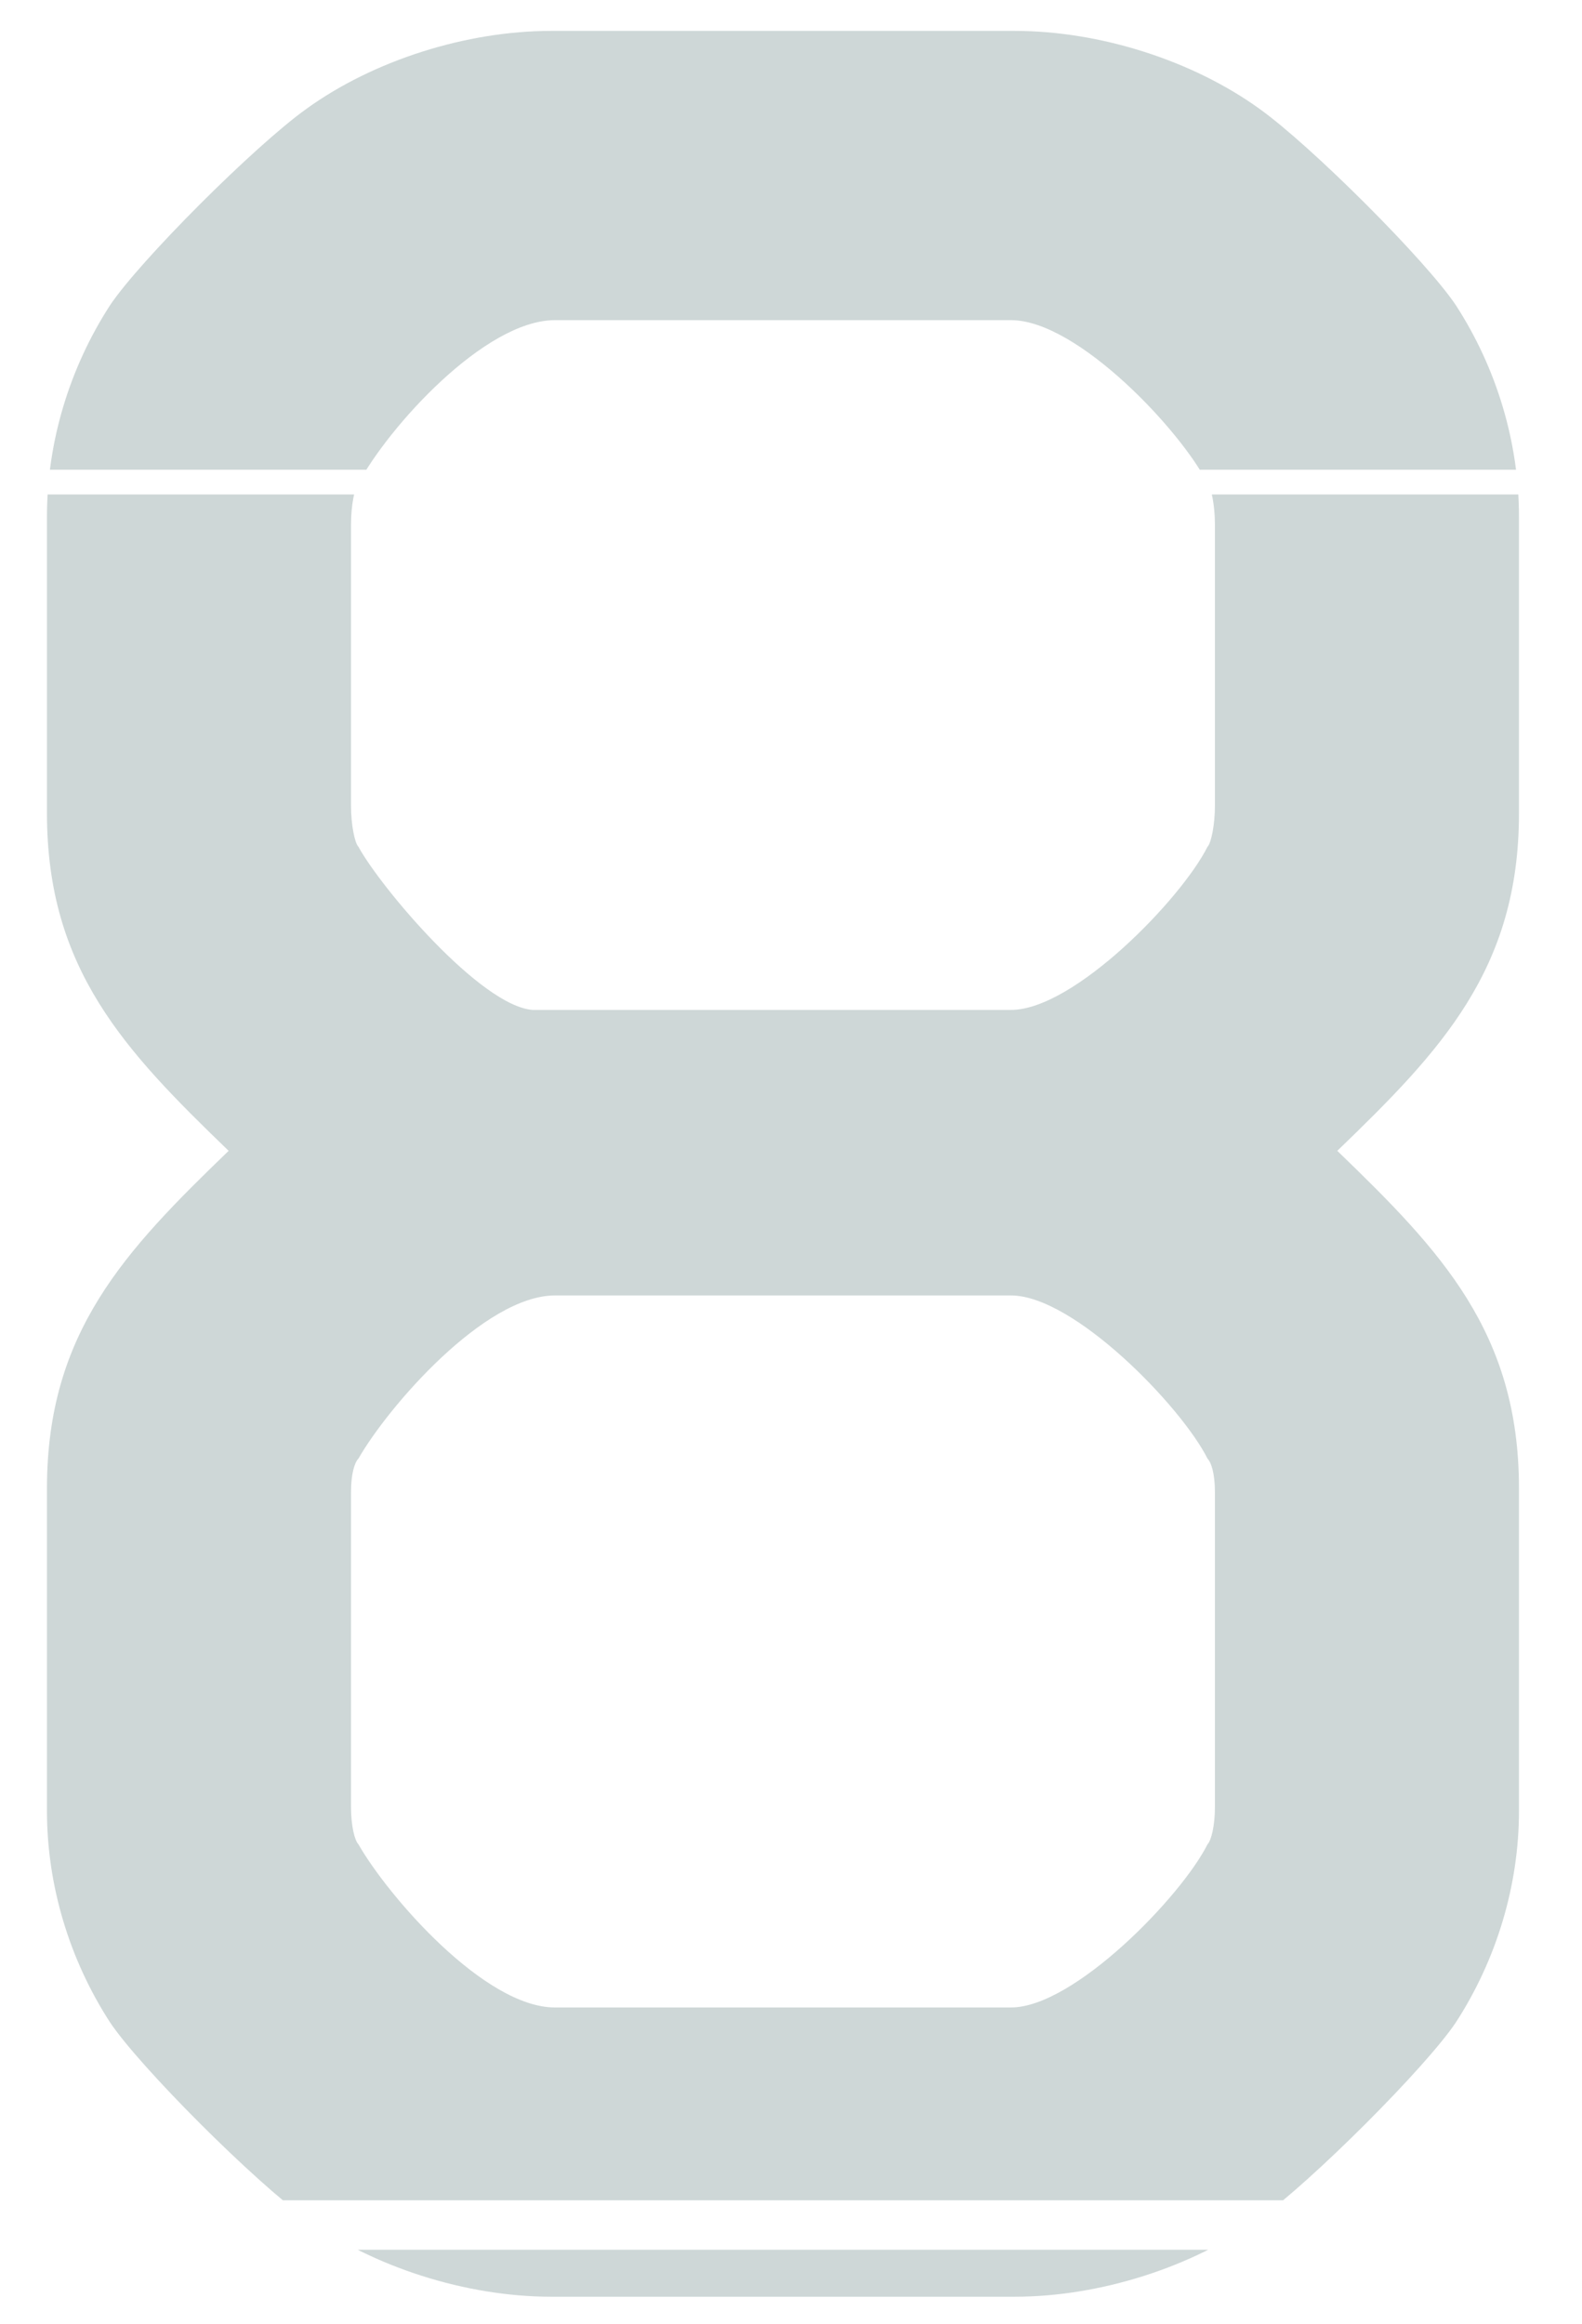
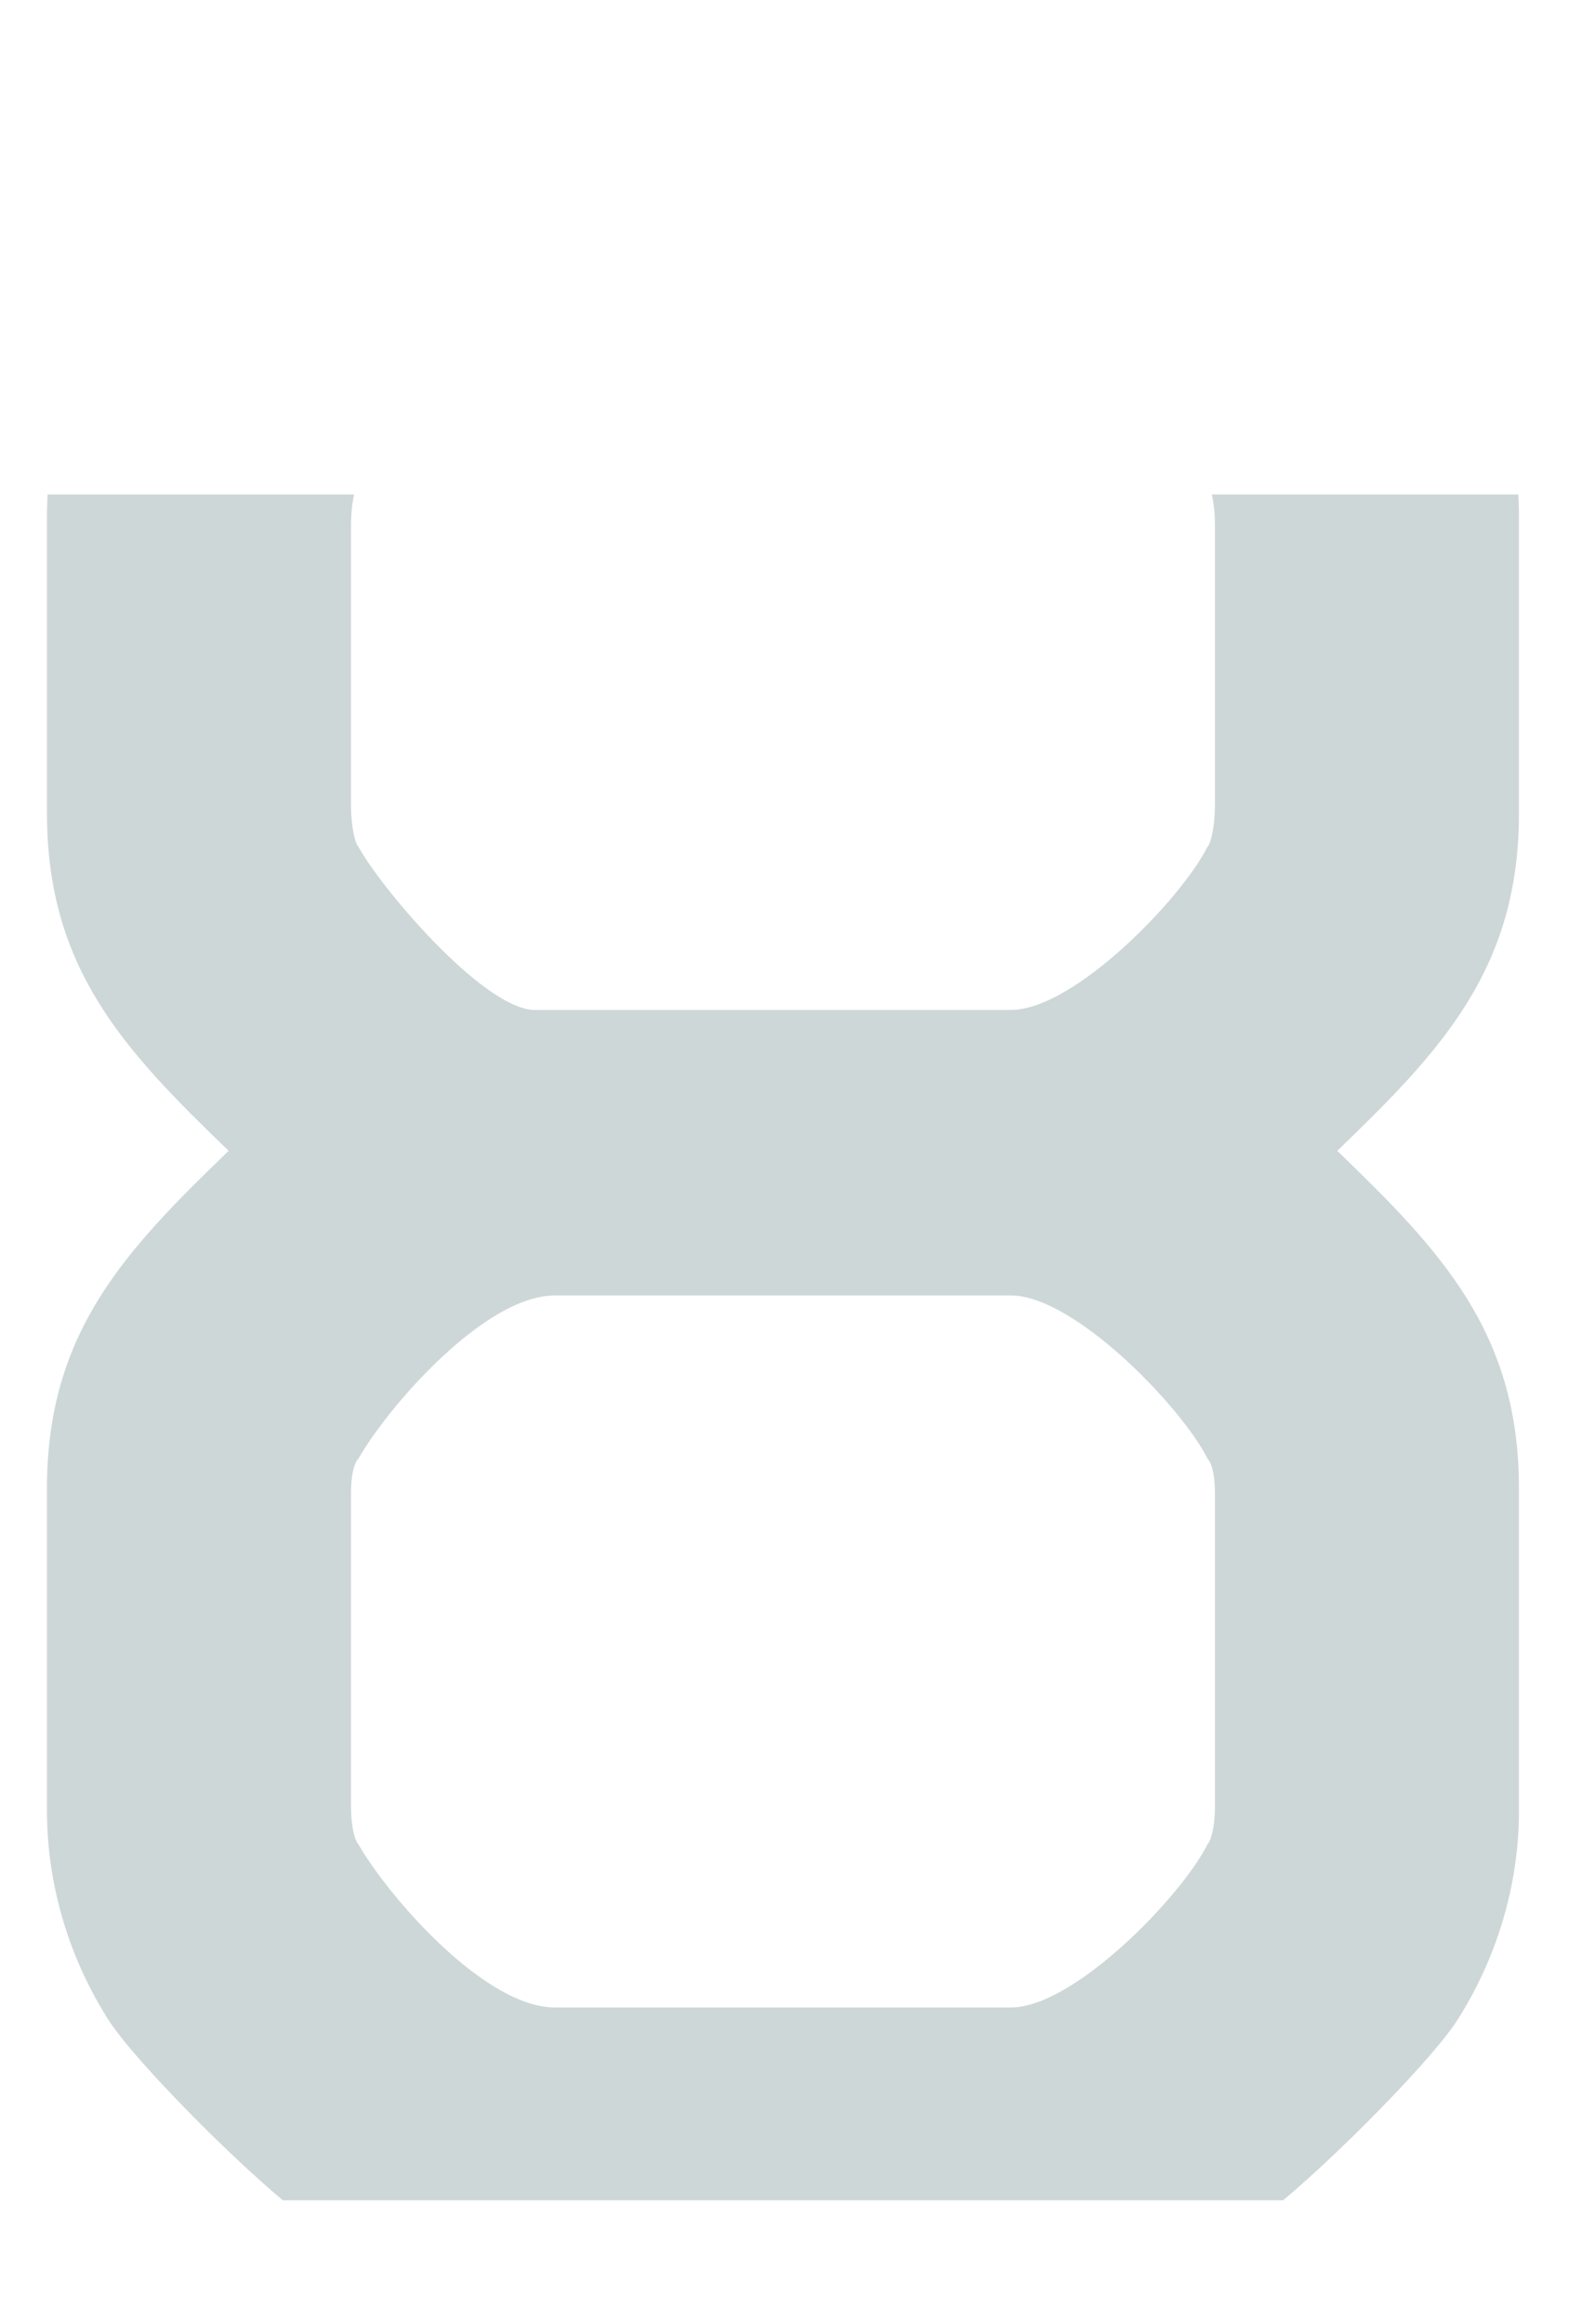
<svg xmlns="http://www.w3.org/2000/svg" width="64" height="94" viewBox="0 0 64 94" fill="none">
  <g clip-path="url(#clip0_517_6444)">
-     <path d="M61.45 73.25C61.45 76.25 60.55 79.25 58.9 81.8C57.7 83.6 53.05 88.25 50.95 89.75C48.25 91.7 44.5 92.9 41.05 92.9H22.3C18.85 92.9 15.1 91.7 12.4 89.75C10.3 88.25 5.65 83.6 4.45 81.8C2.8 79.25 1.9 76.25 1.9 73.25V60.2C1.9 53.9 5.05 50.6 9.25 46.55C5.05 42.5 1.9 39.2 1.9 32.9V20.9C1.9 17.9 2.8 14.9 4.45 12.35C5.65 10.55 10.3 5.9 12.4 4.4C15.1 2.45 18.85 1.25 22.3 1.25H41.05C44.5 1.25 48.25 2.45 50.95 4.4C53.05 5.9 57.7 10.55 58.9 12.35C60.55 14.9 61.45 17.9 61.45 20.9V32.9C61.45 39.2 58.3 42.5 54.1 46.55C58.3 50.6 61.45 53.9 61.45 60.2V73.25ZM49.15 32.6V21.2C49.15 20.45 49 19.7 48.85 19.55C47.8 17.45 43.6 12.95 40.9 12.95H22.45C19.6 12.95 15.7 17.3 14.5 19.55C14.35 19.7 14.2 20.45 14.2 21.2V32.6C14.2 33.35 14.35 34.1 14.5 34.25C15.4 35.9 19.45 40.7 21.55 40.85C21.85 40.85 22.15 40.85 40.9 40.85C43.45 40.85 47.8 36.35 48.85 34.25C49 34.1 49.15 33.35 49.15 32.6ZM49.15 73.1V60.35C49.15 59.6 49 59.15 48.85 59C47.8 56.9 43.45 52.4 40.9 52.4H22.45C19.6 52.4 15.7 56.9 14.5 59C14.35 59.15 14.2 59.6 14.2 60.35V73.1C14.2 73.85 14.35 74.45 14.5 74.6C15.7 76.7 19.6 81.2 22.45 81.2H40.9C43.45 81.2 47.8 76.7 48.85 74.6C49 74.45 49.15 73.85 49.15 73.1Z" fill="#CED7D7" />
-   </g>
+     </g>
  <g clip-path="url(#clip1_517_6444)">
    <path d="M61.45 73.25C61.45 76.25 60.55 79.25 58.9 81.8C57.7 83.6 53.05 88.25 50.95 89.75C48.25 91.7 44.5 92.9 41.05 92.9H22.3C18.85 92.9 15.1 91.7 12.4 89.75C10.3 88.25 5.65 83.6 4.45 81.8C2.8 79.25 1.9 76.25 1.9 73.25V60.2C1.9 53.9 5.05 50.6 9.25 46.55C5.05 42.5 1.9 39.2 1.9 32.9V20.9C1.9 17.9 2.8 14.9 4.45 12.35C5.65 10.55 10.3 5.9 12.4 4.4C15.1 2.45 18.85 1.25 22.3 1.25H41.05C44.5 1.25 48.25 2.45 50.95 4.4C53.05 5.9 57.7 10.55 58.9 12.35C60.55 14.9 61.45 17.9 61.45 20.9V32.9C61.45 39.2 58.3 42.5 54.1 46.55C58.3 50.6 61.45 53.9 61.45 60.2V73.25ZM49.15 32.6V21.2C49.15 20.45 49 19.7 48.85 19.55C47.8 17.45 43.6 12.95 40.9 12.95H22.45C19.6 12.95 15.7 17.3 14.5 19.55C14.35 19.7 14.2 20.45 14.2 21.2V32.6C14.2 33.35 14.35 34.1 14.5 34.25C15.4 35.9 19.45 40.7 21.55 40.85C21.85 40.85 22.15 40.85 40.9 40.85C43.45 40.85 47.8 36.35 48.85 34.25C49 34.1 49.15 33.35 49.15 32.6ZM49.15 73.1V60.35C49.15 59.6 49 59.15 48.85 59C47.8 56.9 43.45 52.4 40.9 52.4H22.45C19.6 52.4 15.7 56.9 14.5 59C14.35 59.15 14.2 59.6 14.2 60.35V73.1C14.2 73.85 14.35 74.45 14.5 74.6C15.7 76.7 19.6 81.2 22.45 81.2H40.9C43.45 81.2 47.8 76.7 48.85 74.6C49 74.45 49.15 73.85 49.15 73.1Z" fill="#CED7D7" />
  </g>
  <g clip-path="url(#clip2_517_6444)">
-     <path d="M61.45 73.25C61.45 76.25 60.55 79.25 58.9 81.8C57.7 83.6 53.05 88.25 50.95 89.75C48.25 91.7 44.5 92.9 41.05 92.9H22.3C18.85 92.9 15.1 91.7 12.4 89.75C10.3 88.25 5.65 83.6 4.45 81.8C2.8 79.25 1.9 76.25 1.9 73.25V60.2C1.9 53.9 5.05 50.6 9.25 46.55C5.05 42.5 1.9 39.2 1.9 32.9V20.9C1.9 17.9 2.8 14.9 4.45 12.35C5.65 10.55 10.3 5.9 12.4 4.4C15.1 2.45 18.85 1.25 22.3 1.25H41.05C44.5 1.25 48.25 2.45 50.95 4.4C53.05 5.9 57.7 10.55 58.9 12.35C60.55 14.9 61.45 17.9 61.45 20.9V32.9C61.45 39.2 58.3 42.5 54.1 46.55C58.3 50.6 61.45 53.9 61.45 60.2V73.25ZM49.15 32.6V21.2C49.15 20.45 49 19.7 48.85 19.55C47.8 17.45 43.6 12.95 40.9 12.95H22.45C19.6 12.95 15.7 17.3 14.5 19.55C14.35 19.7 14.2 20.45 14.2 21.2V32.6C14.2 33.35 14.35 34.1 14.5 34.25C15.4 35.9 19.45 40.7 21.55 40.85C21.85 40.85 22.15 40.85 40.9 40.85C43.45 40.85 47.8 36.35 48.85 34.25C49 34.1 49.15 33.35 49.15 32.6ZM49.15 73.1V60.35C49.15 59.6 49 59.15 48.85 59C47.8 56.9 43.45 52.4 40.9 52.4H22.45C19.6 52.4 15.7 56.9 14.5 59C14.35 59.15 14.2 59.6 14.2 60.35V73.1C14.2 73.85 14.35 74.45 14.5 74.6C15.7 76.7 19.6 81.2 22.45 81.2H40.9C43.45 81.2 47.8 76.7 48.85 74.6C49 74.45 49.15 73.85 49.15 73.1Z" fill="#CED7D7" />
-   </g>
+     </g>
  <defs>
    <clipPath id="clip0_517_6444">
-       <rect width="62" height="18" fill="white" transform="translate(1 1)" />
-     </clipPath>
+       </clipPath>
    <clipPath id="clip1_517_6444">
      <rect width="62" height="69" fill="white" transform="translate(1 20)" />
    </clipPath>
    <clipPath id="clip2_517_6444">
-       <rect width="62" height="2" fill="white" transform="translate(1 91)" />
-     </clipPath>
+       </clipPath>
  </defs>
</svg>